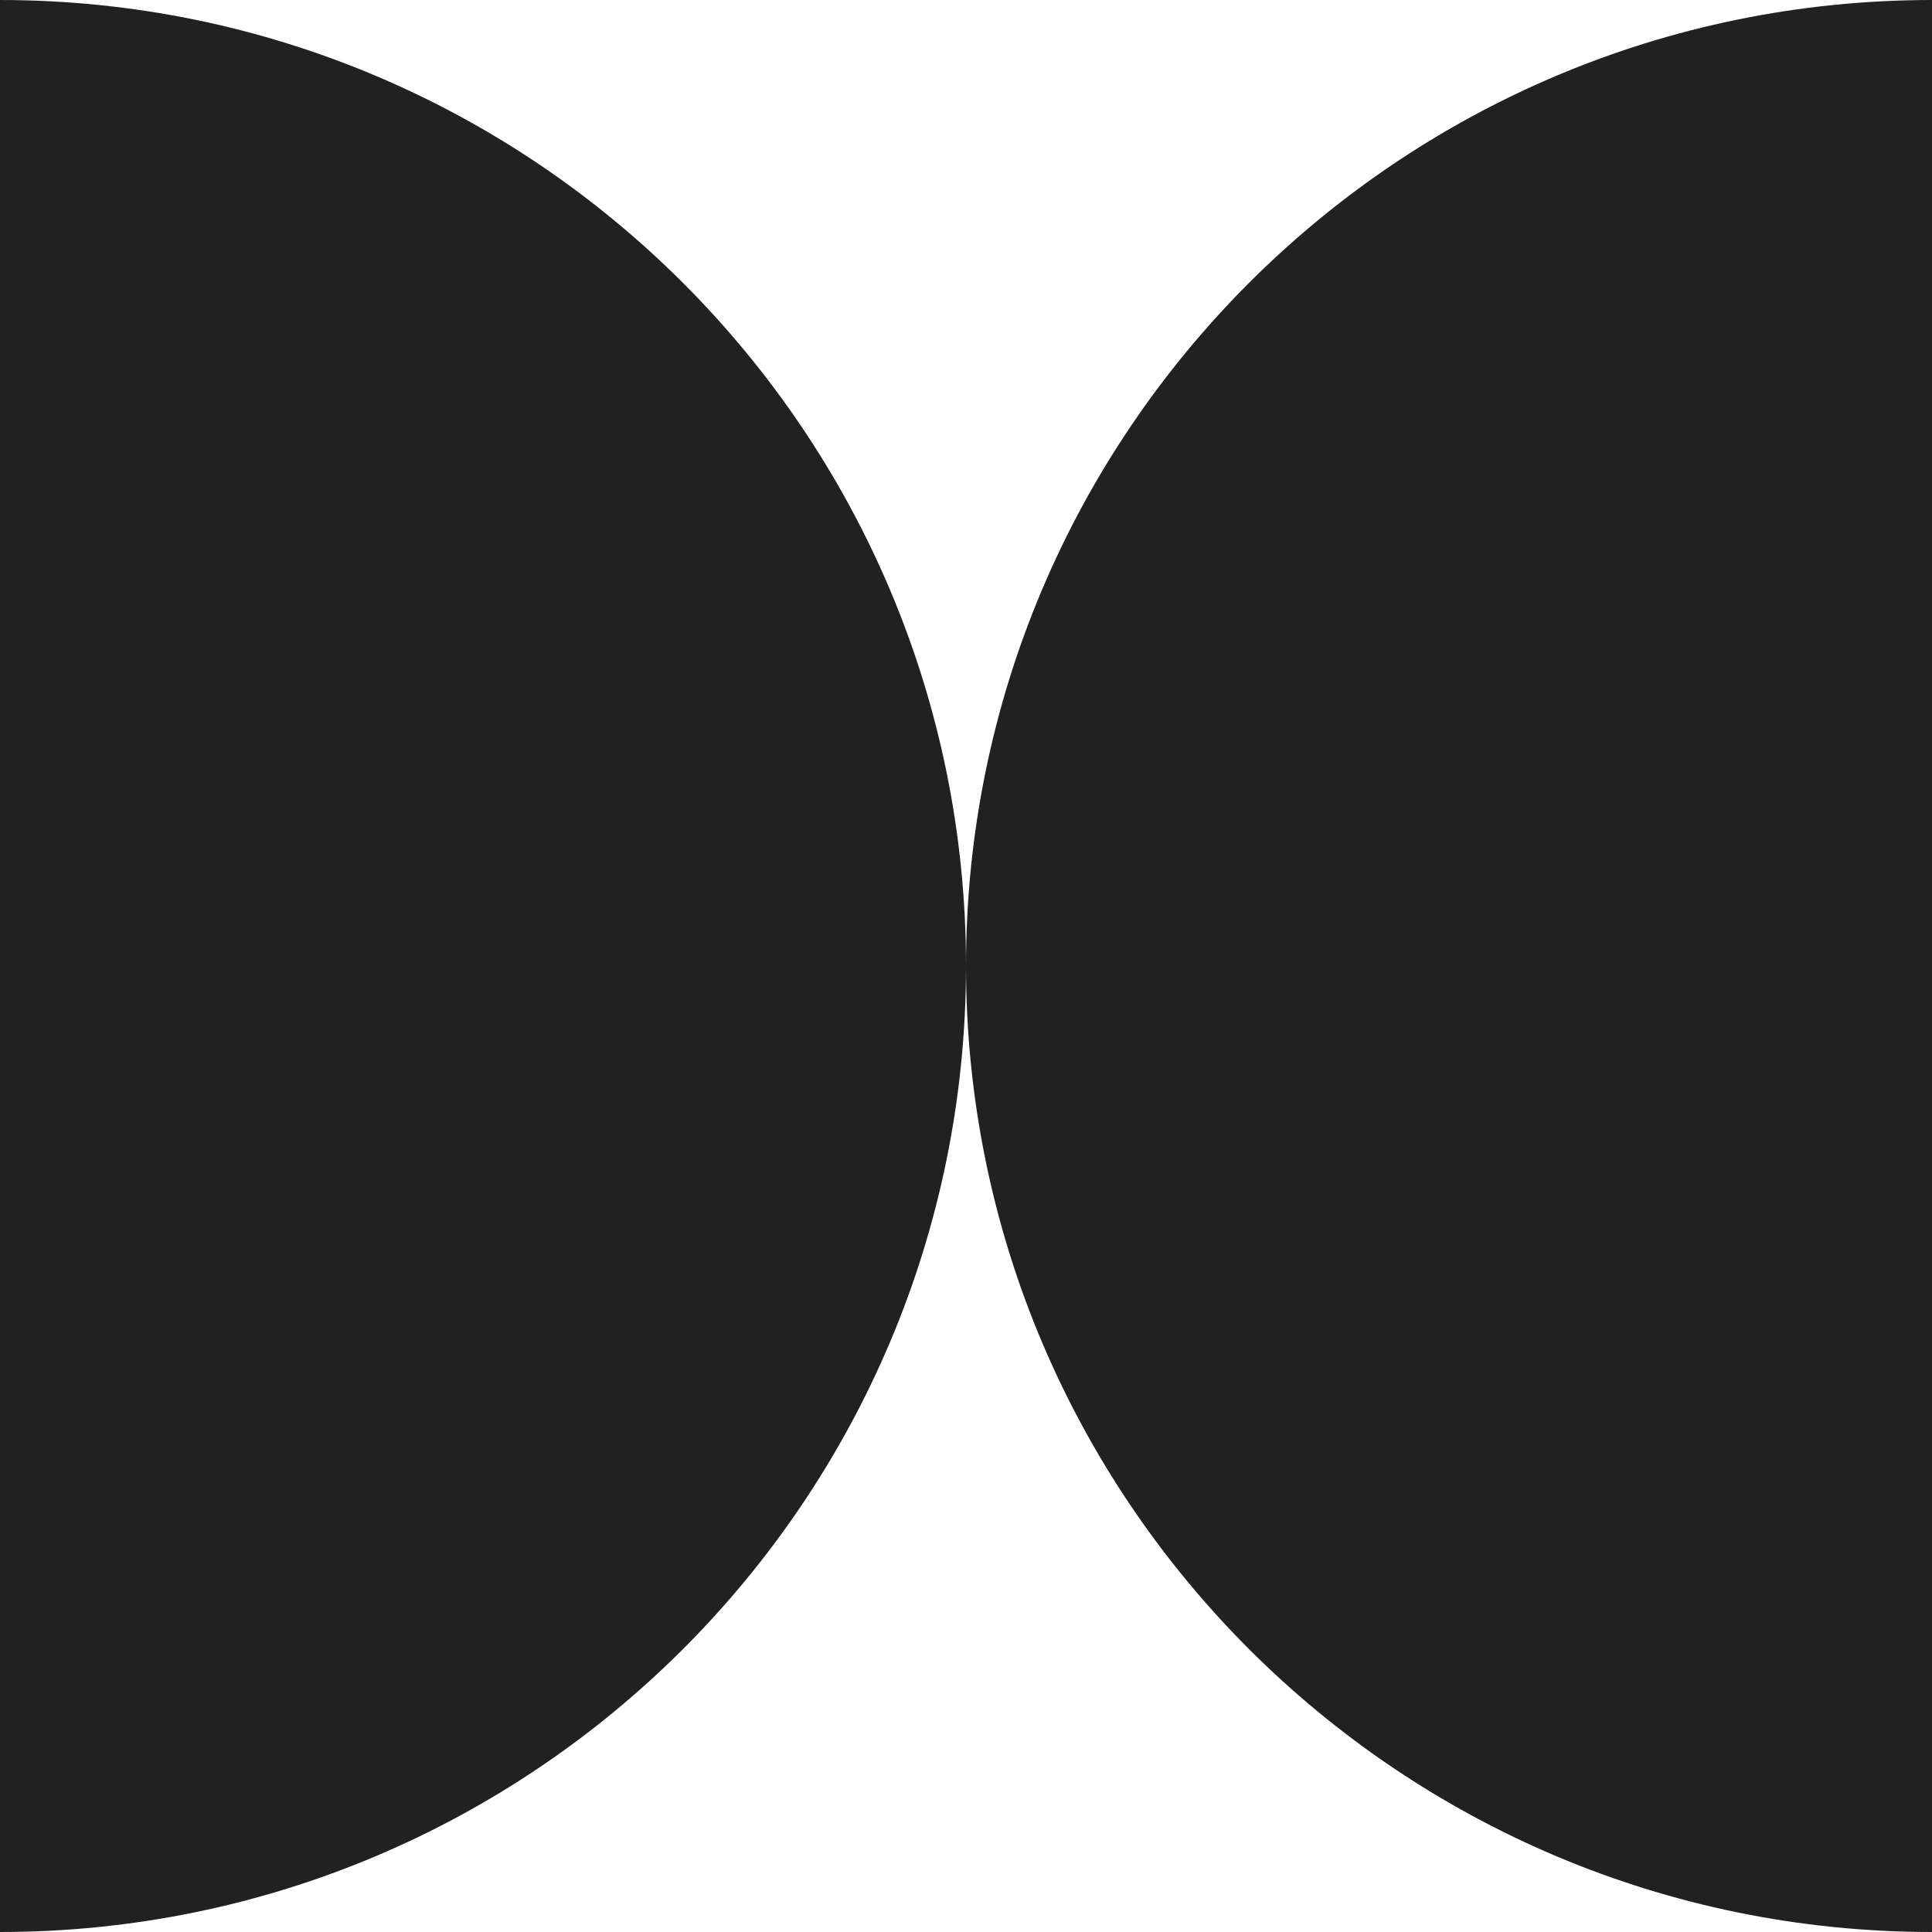
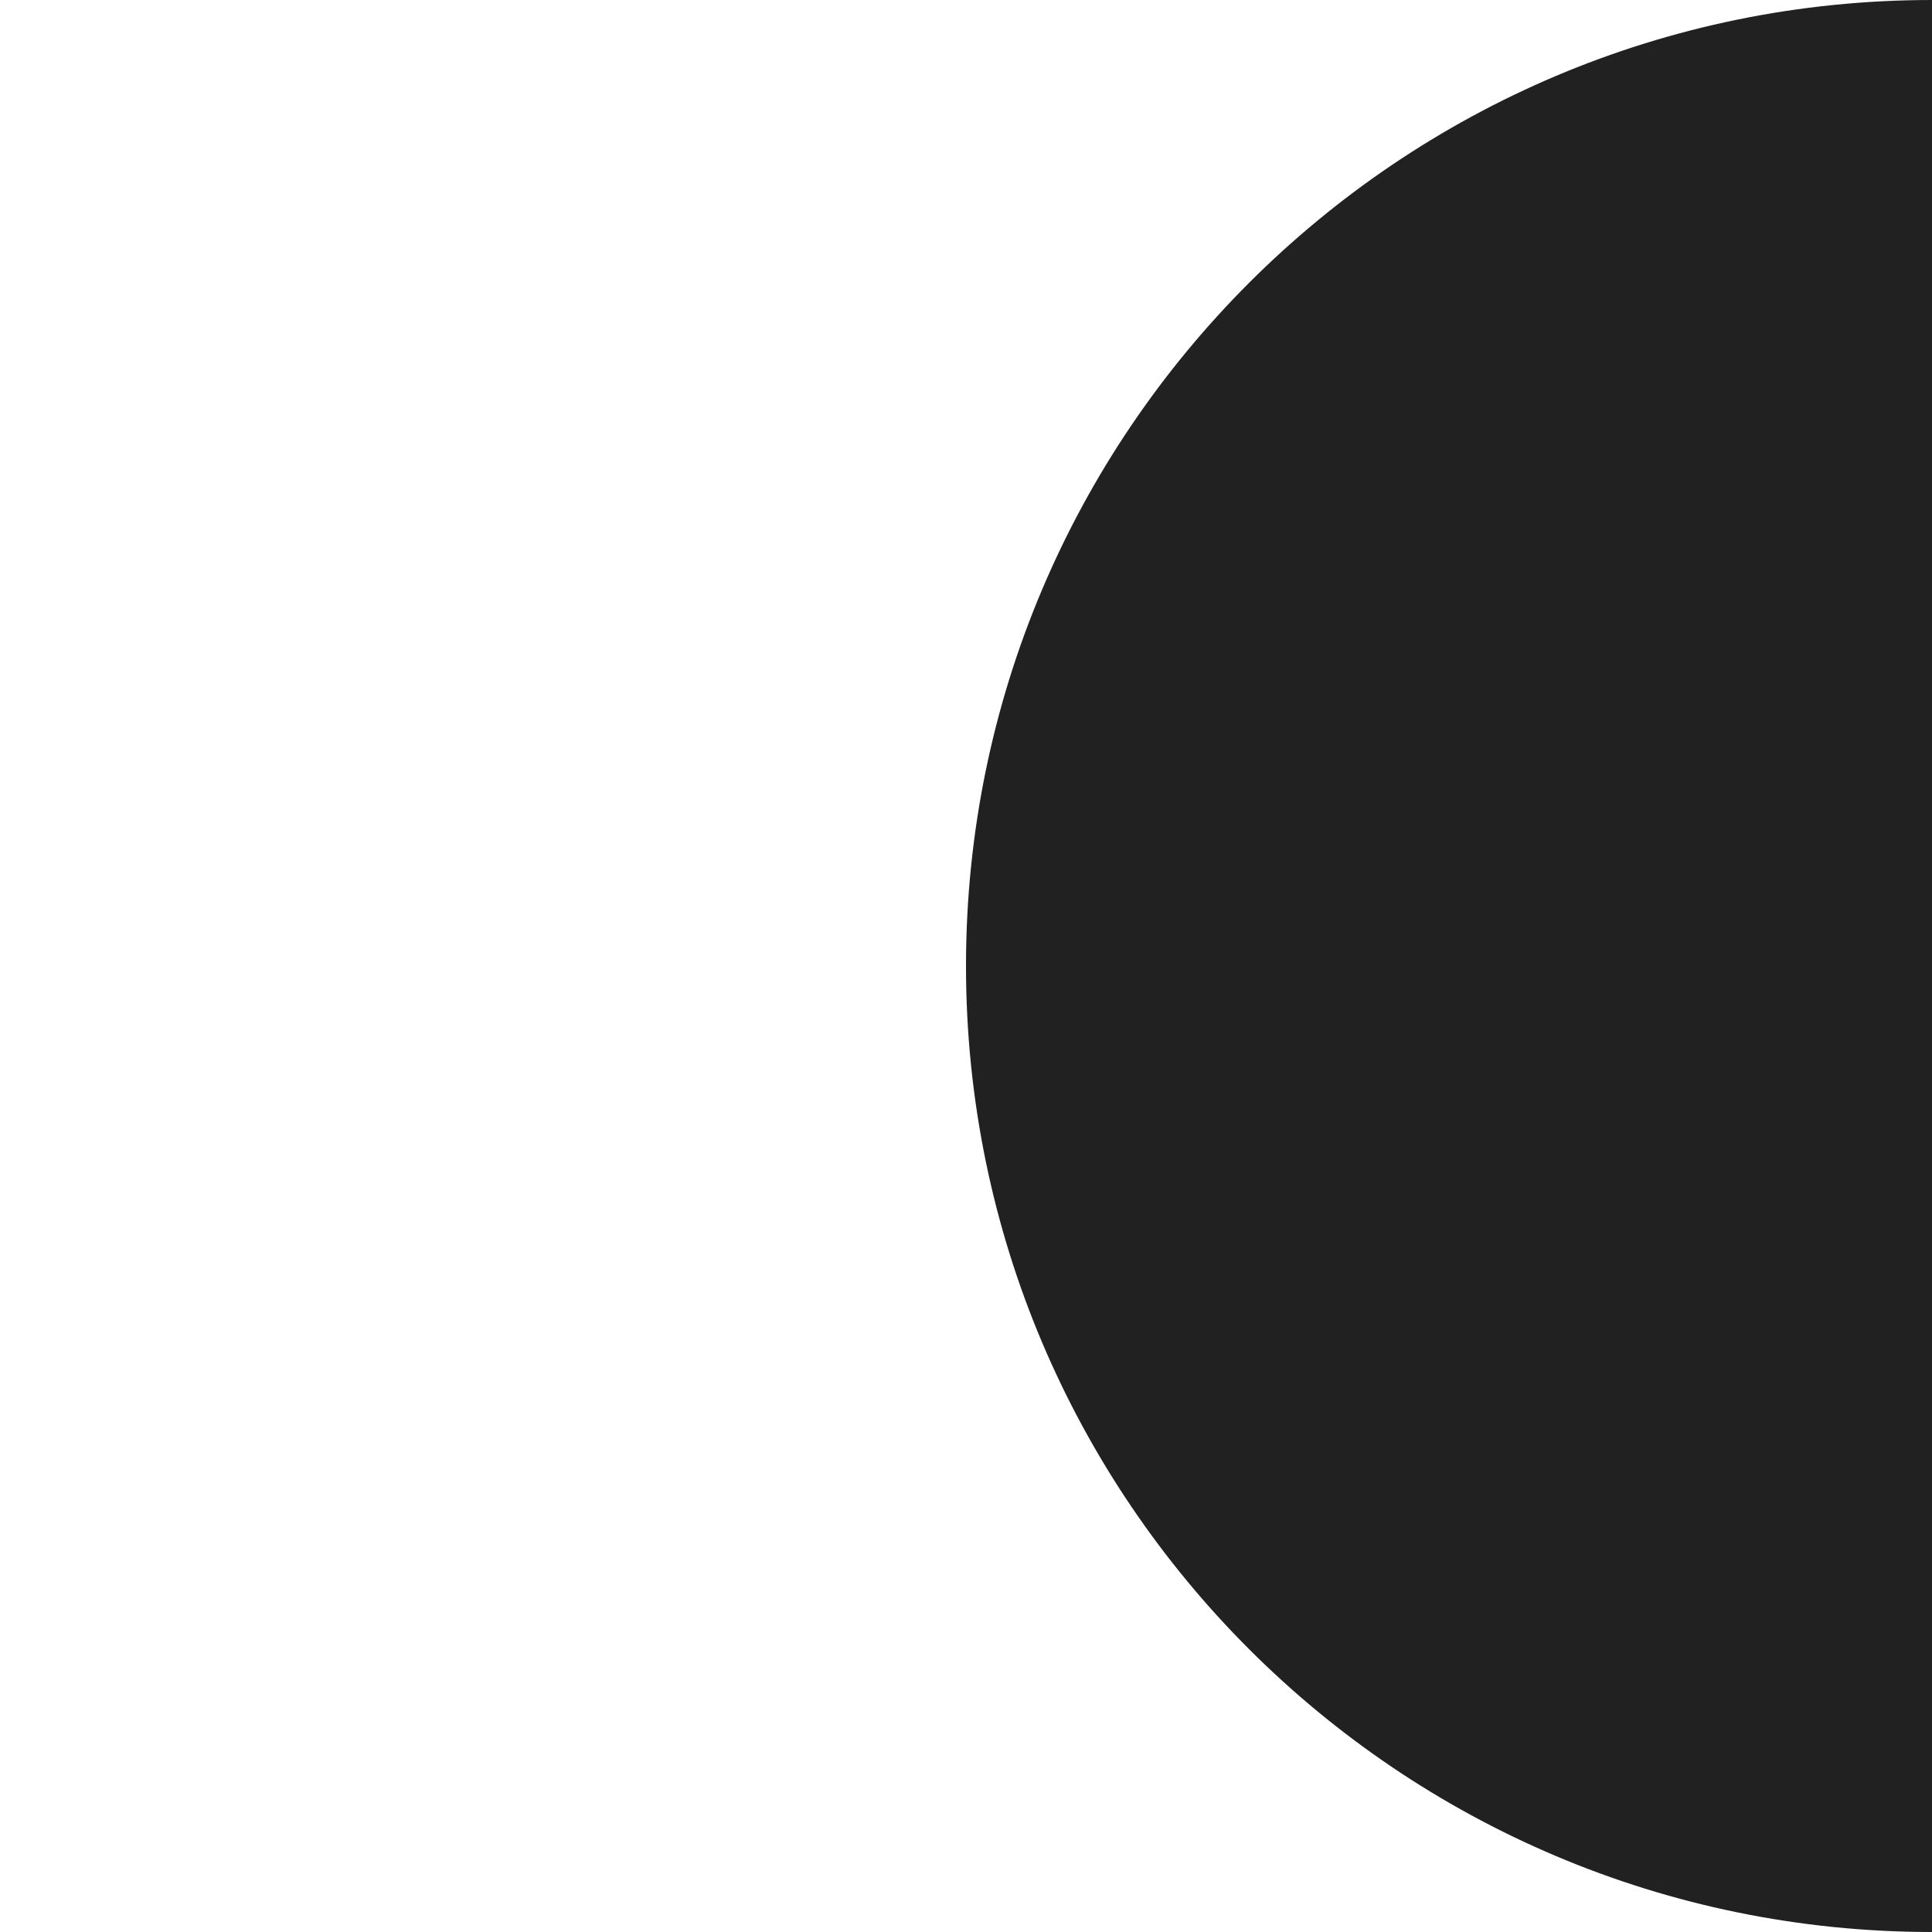
<svg xmlns="http://www.w3.org/2000/svg" width="58" height="58" viewBox="0 0 58 58" fill="none">
  <g clip-path="url(#clip0_5332_991)">
-     <path d="M58 58C41.985 58 29 45.015 29 29C29 12.985 41.985 -7.00052e-07 58 0L58 58Z" fill="#212121" />
-     <path d="M0 -1.26763e-06C16.015 -5.67578e-07 29 12.985 29 29C29 45.015 16.015 58 -2.53526e-06 58L0 -1.26763e-06Z" fill="#212121" />
+     <path d="M58 58C41.985 58 29 45.015 29 29C29 12.985 41.985 -7.00052e-07 58 0L58 58" fill="#212121" />
  </g>
  <defs>
    <clipPath id="clip0_5332_991">
      <rect width="58" height="58" fill="white" transform="translate(58) rotate(90)" />
    </clipPath>
  </defs>
</svg>